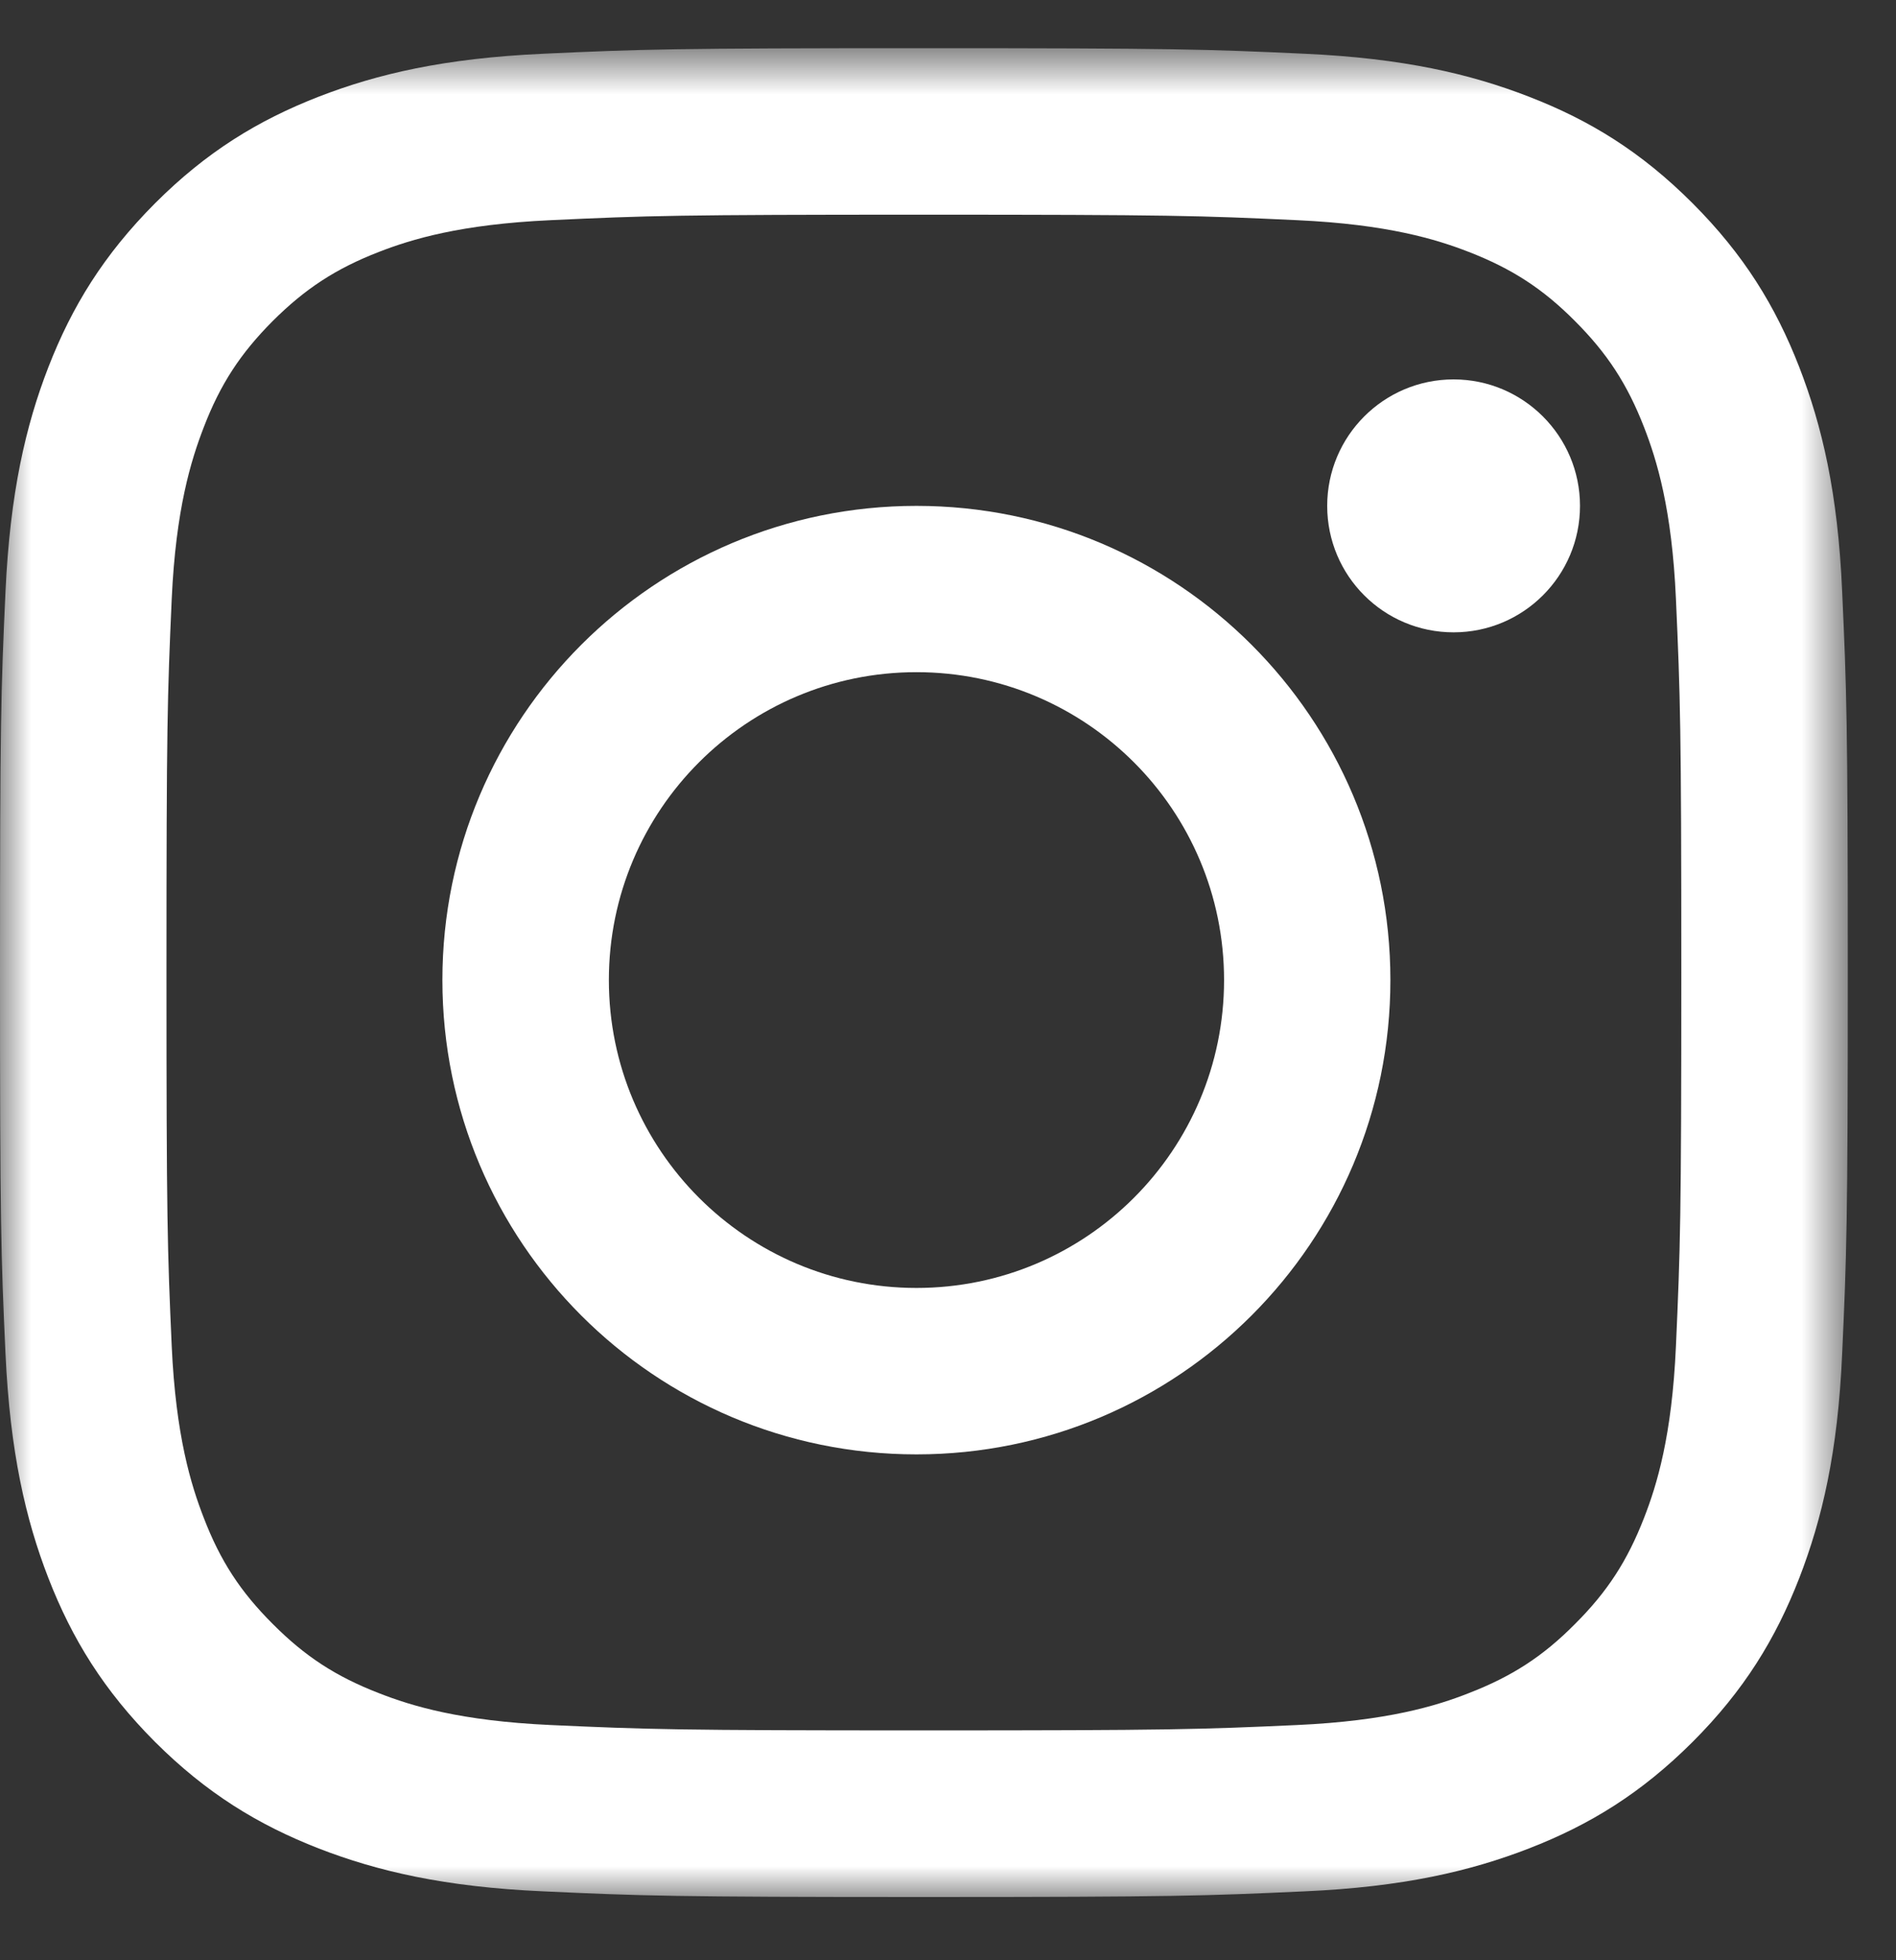
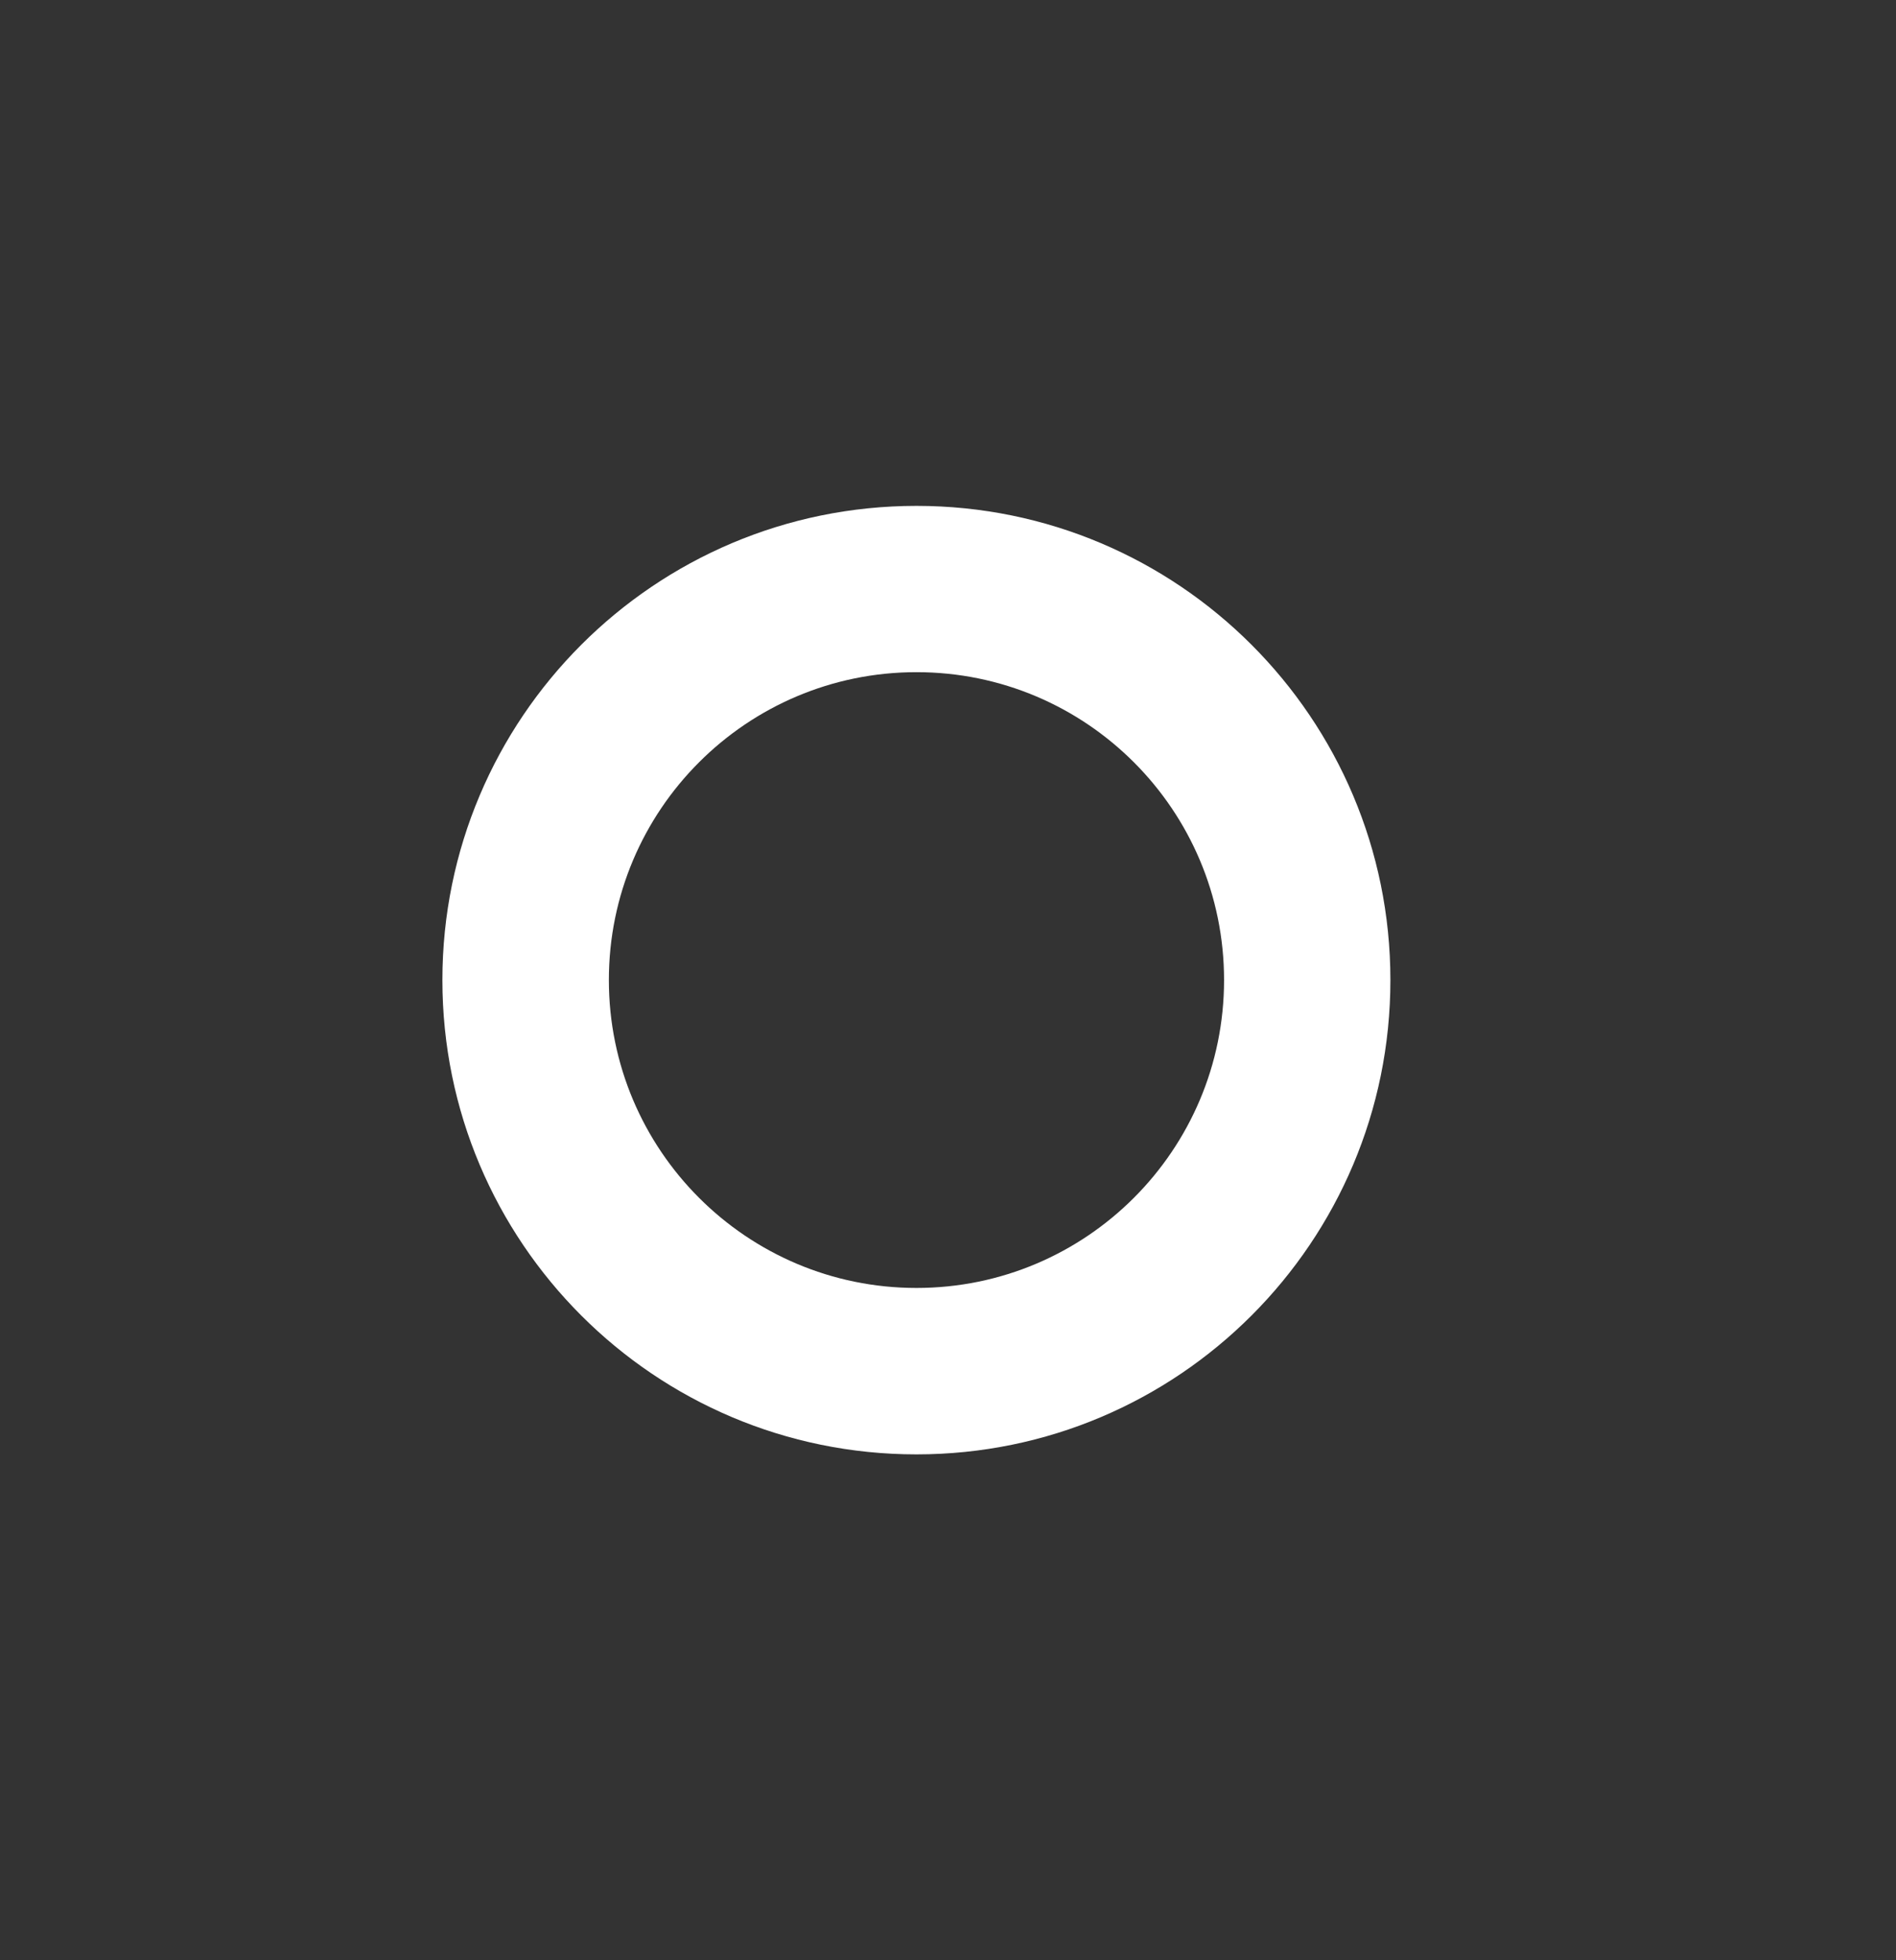
<svg xmlns="http://www.w3.org/2000/svg" xmlns:xlink="http://www.w3.org/1999/xlink" width="30px" height="31px" viewBox="0 0 30 31" version="1.1">
  <rect x="0" y="0" width="30" height="31" fill="#333333" stroke="none" />
  <title>Group 8</title>
  <defs>
-     <polygon id="path-1" points="0 0.762 29.237 0.762 29.237 30 0 30" />
-   </defs>
+     </defs>
  <g id="Page-1" stroke="none" stroke-width="1" fill="none" fill-rule="evenodd">
    <g id="LEH20-0015_Website-Accessibility-Homepage-Redesign_Desktop_v3" transform="translate(-1209, -2185)">
      <g id="Group-9" transform="translate(1095, 2145)">
        <g id="Group-8" transform="translate(114, 40)">
          <g id="Group-3">
            <mask id="mask-2" fill="white">
              <use xlink:href="#path-1" />
            </mask>
            <g id="Clip-2" />
            <path d="M26.518,21.288 C26.455,22.712 26.215,23.488 26.014,24.003 C25.749,24.684 25.433,25.172 24.92,25.683 C24.412,26.196 23.921,26.512 23.24,26.776 C22.727,26.978 21.95,27.215 20.525,27.28 C18.984,27.35 18.522,27.365 14.617,27.365 C10.713,27.365 10.251,27.35 8.71,27.28 C7.285,27.215 6.51,26.978 5.995,26.776 C5.314,26.512 4.828,26.196 4.317,25.683 C3.804,25.172 3.486,24.684 3.224,24.003 C3.024,23.488 2.782,22.712 2.717,21.288 C2.648,19.746 2.634,19.283 2.634,15.38 C2.634,11.478 2.648,11.014 2.717,9.473 C2.782,8.048 3.024,7.275 3.224,6.757 C3.486,6.076 3.804,5.59 4.315,5.077 C4.828,4.566 5.314,4.248 5.995,3.984 C6.51,3.784 7.285,3.547 8.71,3.482 C10.251,3.41 10.715,3.395 14.617,3.395 C18.522,3.395 18.984,3.41 20.525,3.482 C21.95,3.547 22.727,3.784 23.24,3.984 C23.921,4.248 24.412,4.566 24.92,5.077 C25.433,5.59 25.749,6.076 26.014,6.757 C26.215,7.275 26.455,8.048 26.518,9.473 C26.587,11.014 26.603,11.478 26.603,15.38 C26.603,19.283 26.587,19.746 26.518,21.288 M29.148,9.354 C29.081,7.797 28.83,6.735 28.469,5.805 C28.095,4.844 27.595,4.029 26.782,3.215 C25.969,2.402 25.158,1.903 24.192,1.529 C23.263,1.168 22.201,0.921 20.646,0.85 C19.089,0.778 18.587,0.762 14.617,0.762 C10.648,0.762 10.15,0.778 8.591,0.85 C7.034,0.921 5.972,1.168 5.043,1.529 C4.082,1.903 3.266,2.402 2.453,3.215 C1.642,4.029 1.14,4.844 0.766,5.805 C0.405,6.735 0.159,7.797 0.087,9.354 C0.015,10.913 -0,11.41 -0,15.38 C-0,19.35 0.015,19.849 0.087,21.409 C0.159,22.963 0.405,24.027 0.766,24.957 C1.14,25.918 1.642,26.734 2.453,27.547 C3.266,28.358 4.082,28.857 5.043,29.232 C5.972,29.592 7.034,29.841 8.591,29.91 C10.15,29.982 10.648,30 14.617,30 C18.587,30 19.089,29.982 20.646,29.91 C22.201,29.841 23.263,29.592 24.192,29.232 C25.158,28.857 25.969,28.358 26.782,27.547 C27.595,26.734 28.095,25.918 28.469,24.957 C28.83,24.027 29.081,22.963 29.148,21.409 C29.219,19.849 29.237,19.35 29.237,15.38 C29.237,11.41 29.219,10.913 29.148,9.354" id="Fill-1" fill="#FFFFFF" mask="url(#mask-2)" />
          </g>
          <path d="M14.501,20.368 C11.814,20.368 9.634,18.187 9.634,15.499 C9.634,12.81 11.814,10.63 14.501,10.63 C17.189,10.63 19.368,12.81 19.368,15.499 C19.368,18.187 17.189,20.368 14.501,20.368 M14.501,8 C10.357,8 7,11.36 7,15.499 C7,19.642 10.357,23 14.501,23 C18.643,23 22,19.642 22,15.499 C22,11.36 18.643,8 14.501,8" id="Fill-4" fill="#FFFFFF" />
-           <path d="M23,6 C21.894,6 21,6.897 21,8 C21,9.106 21.894,10 23,10 C24.103,10 25,9.106 25,8 C25,6.897 24.103,6 23,6" id="Fill-6" fill="#FFFFFF" />
        </g>
      </g>
    </g>
  </g>
</svg>